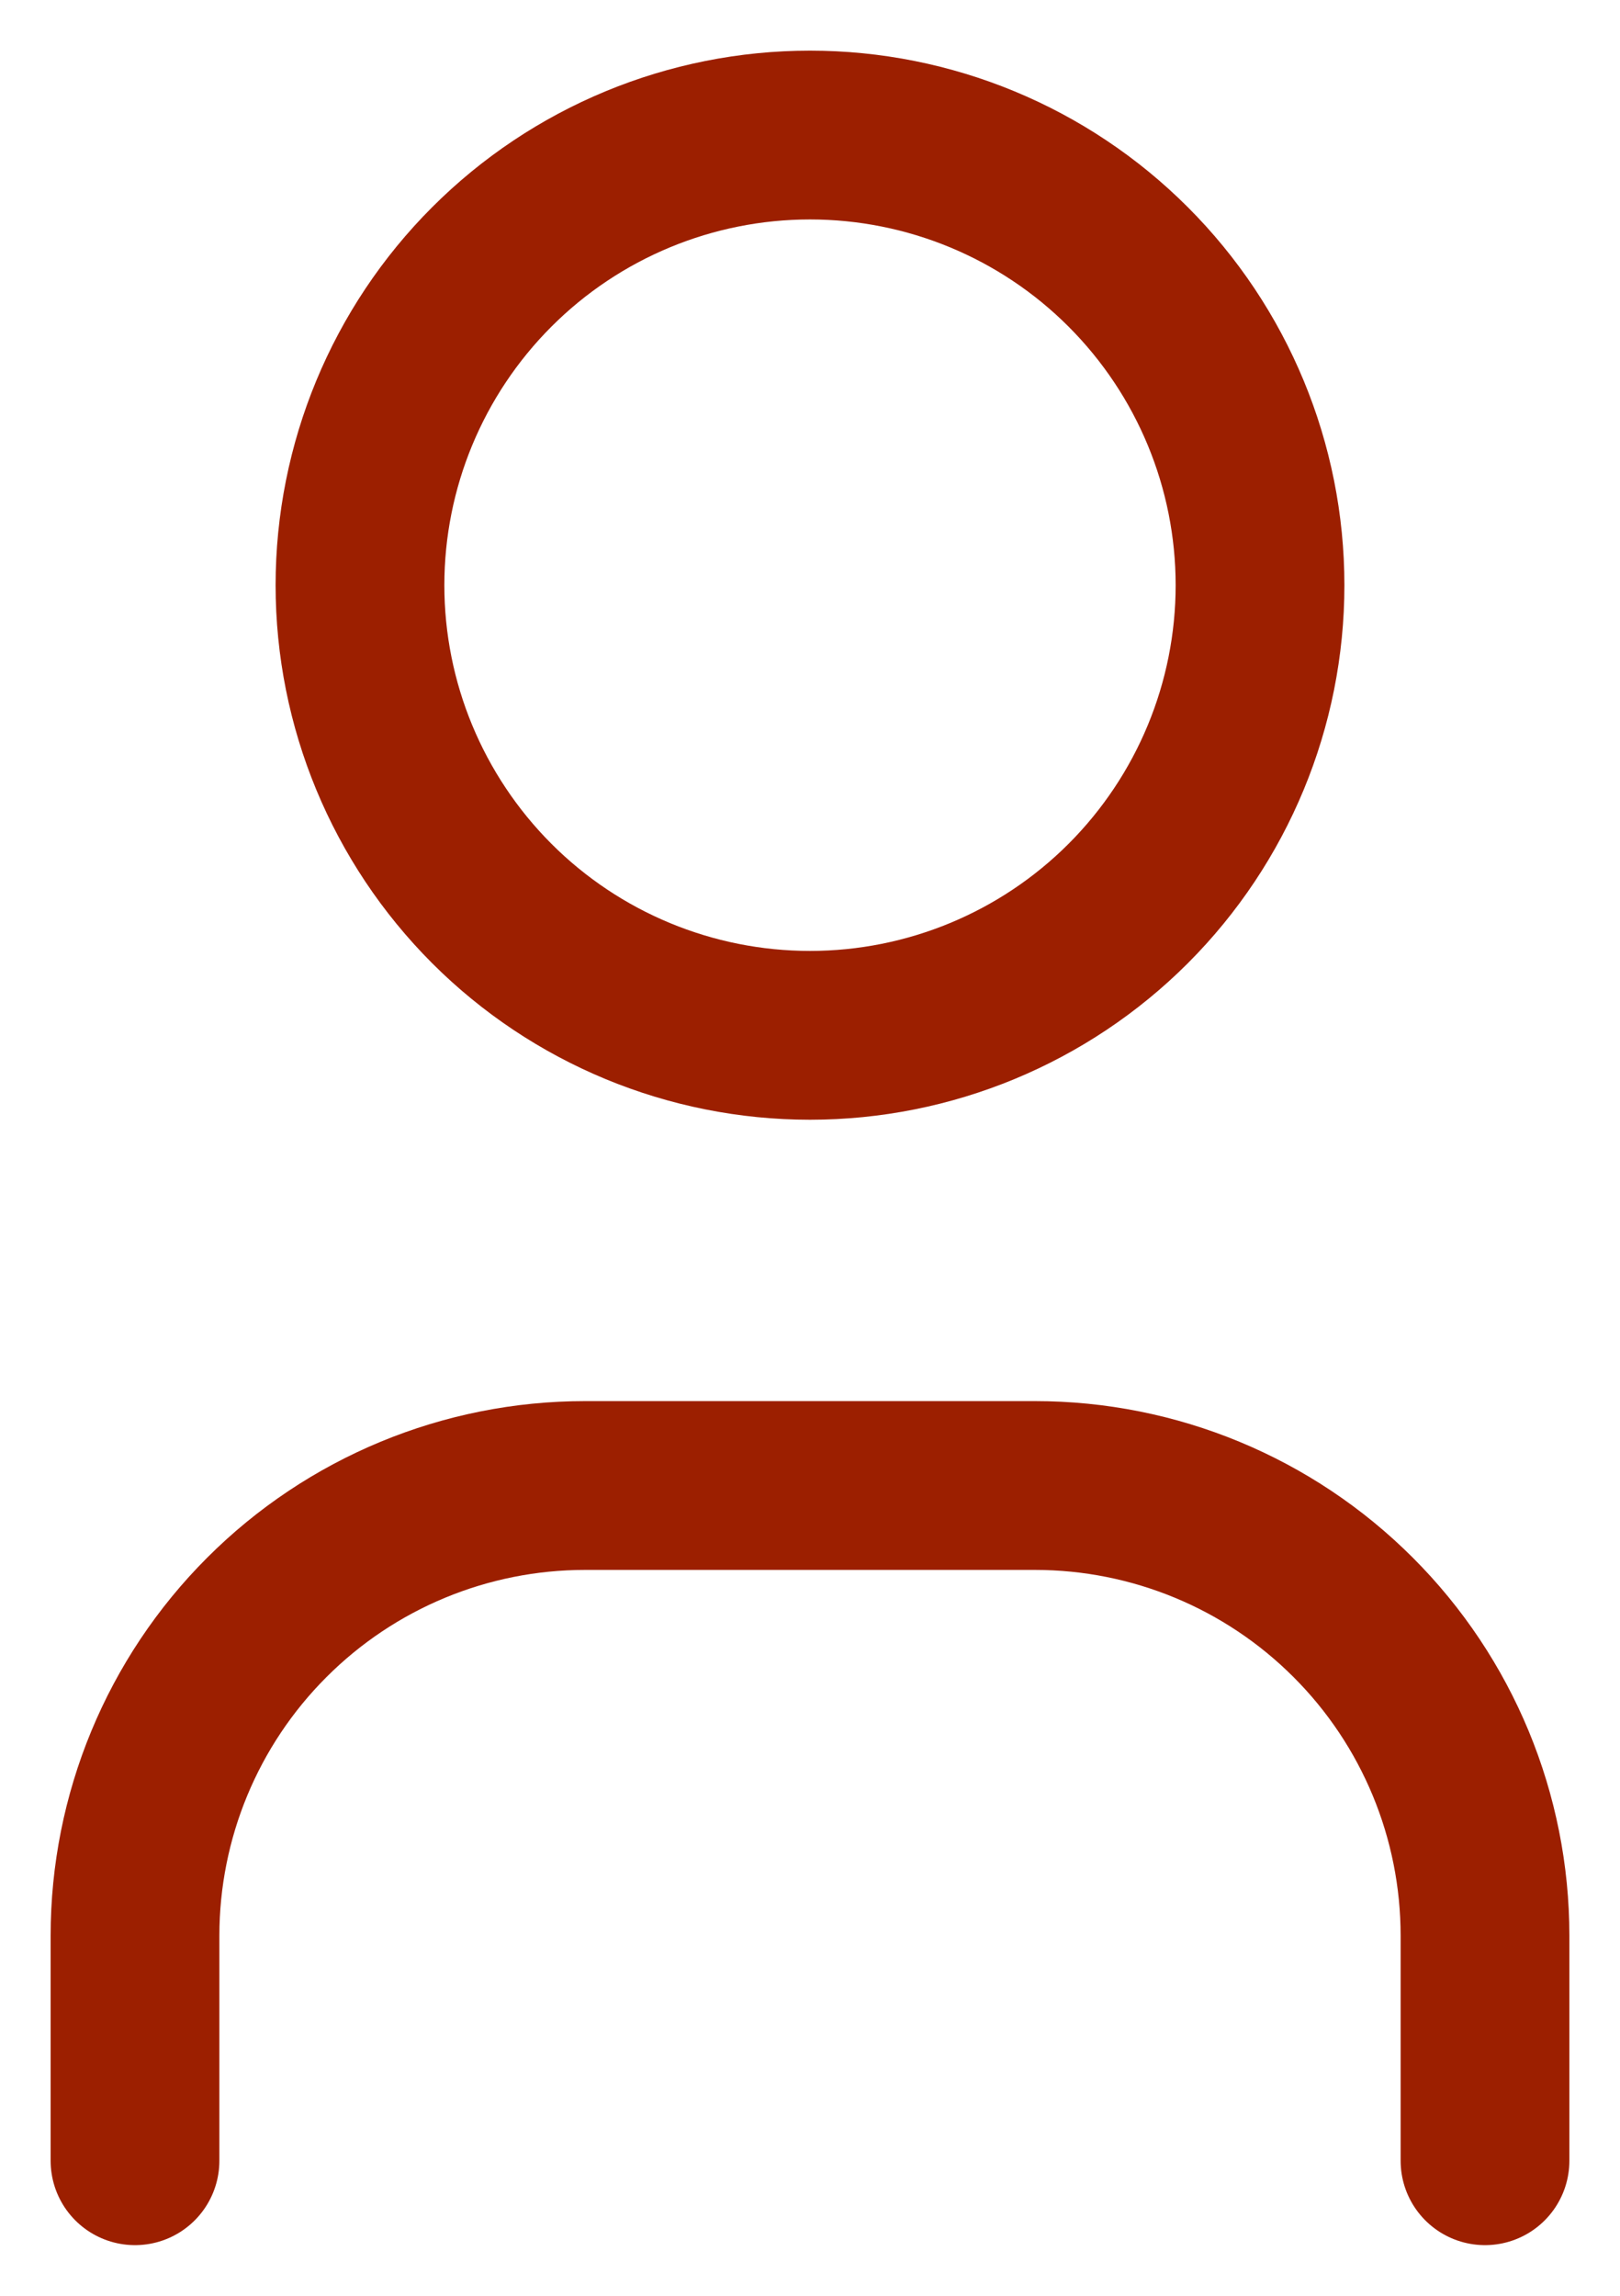
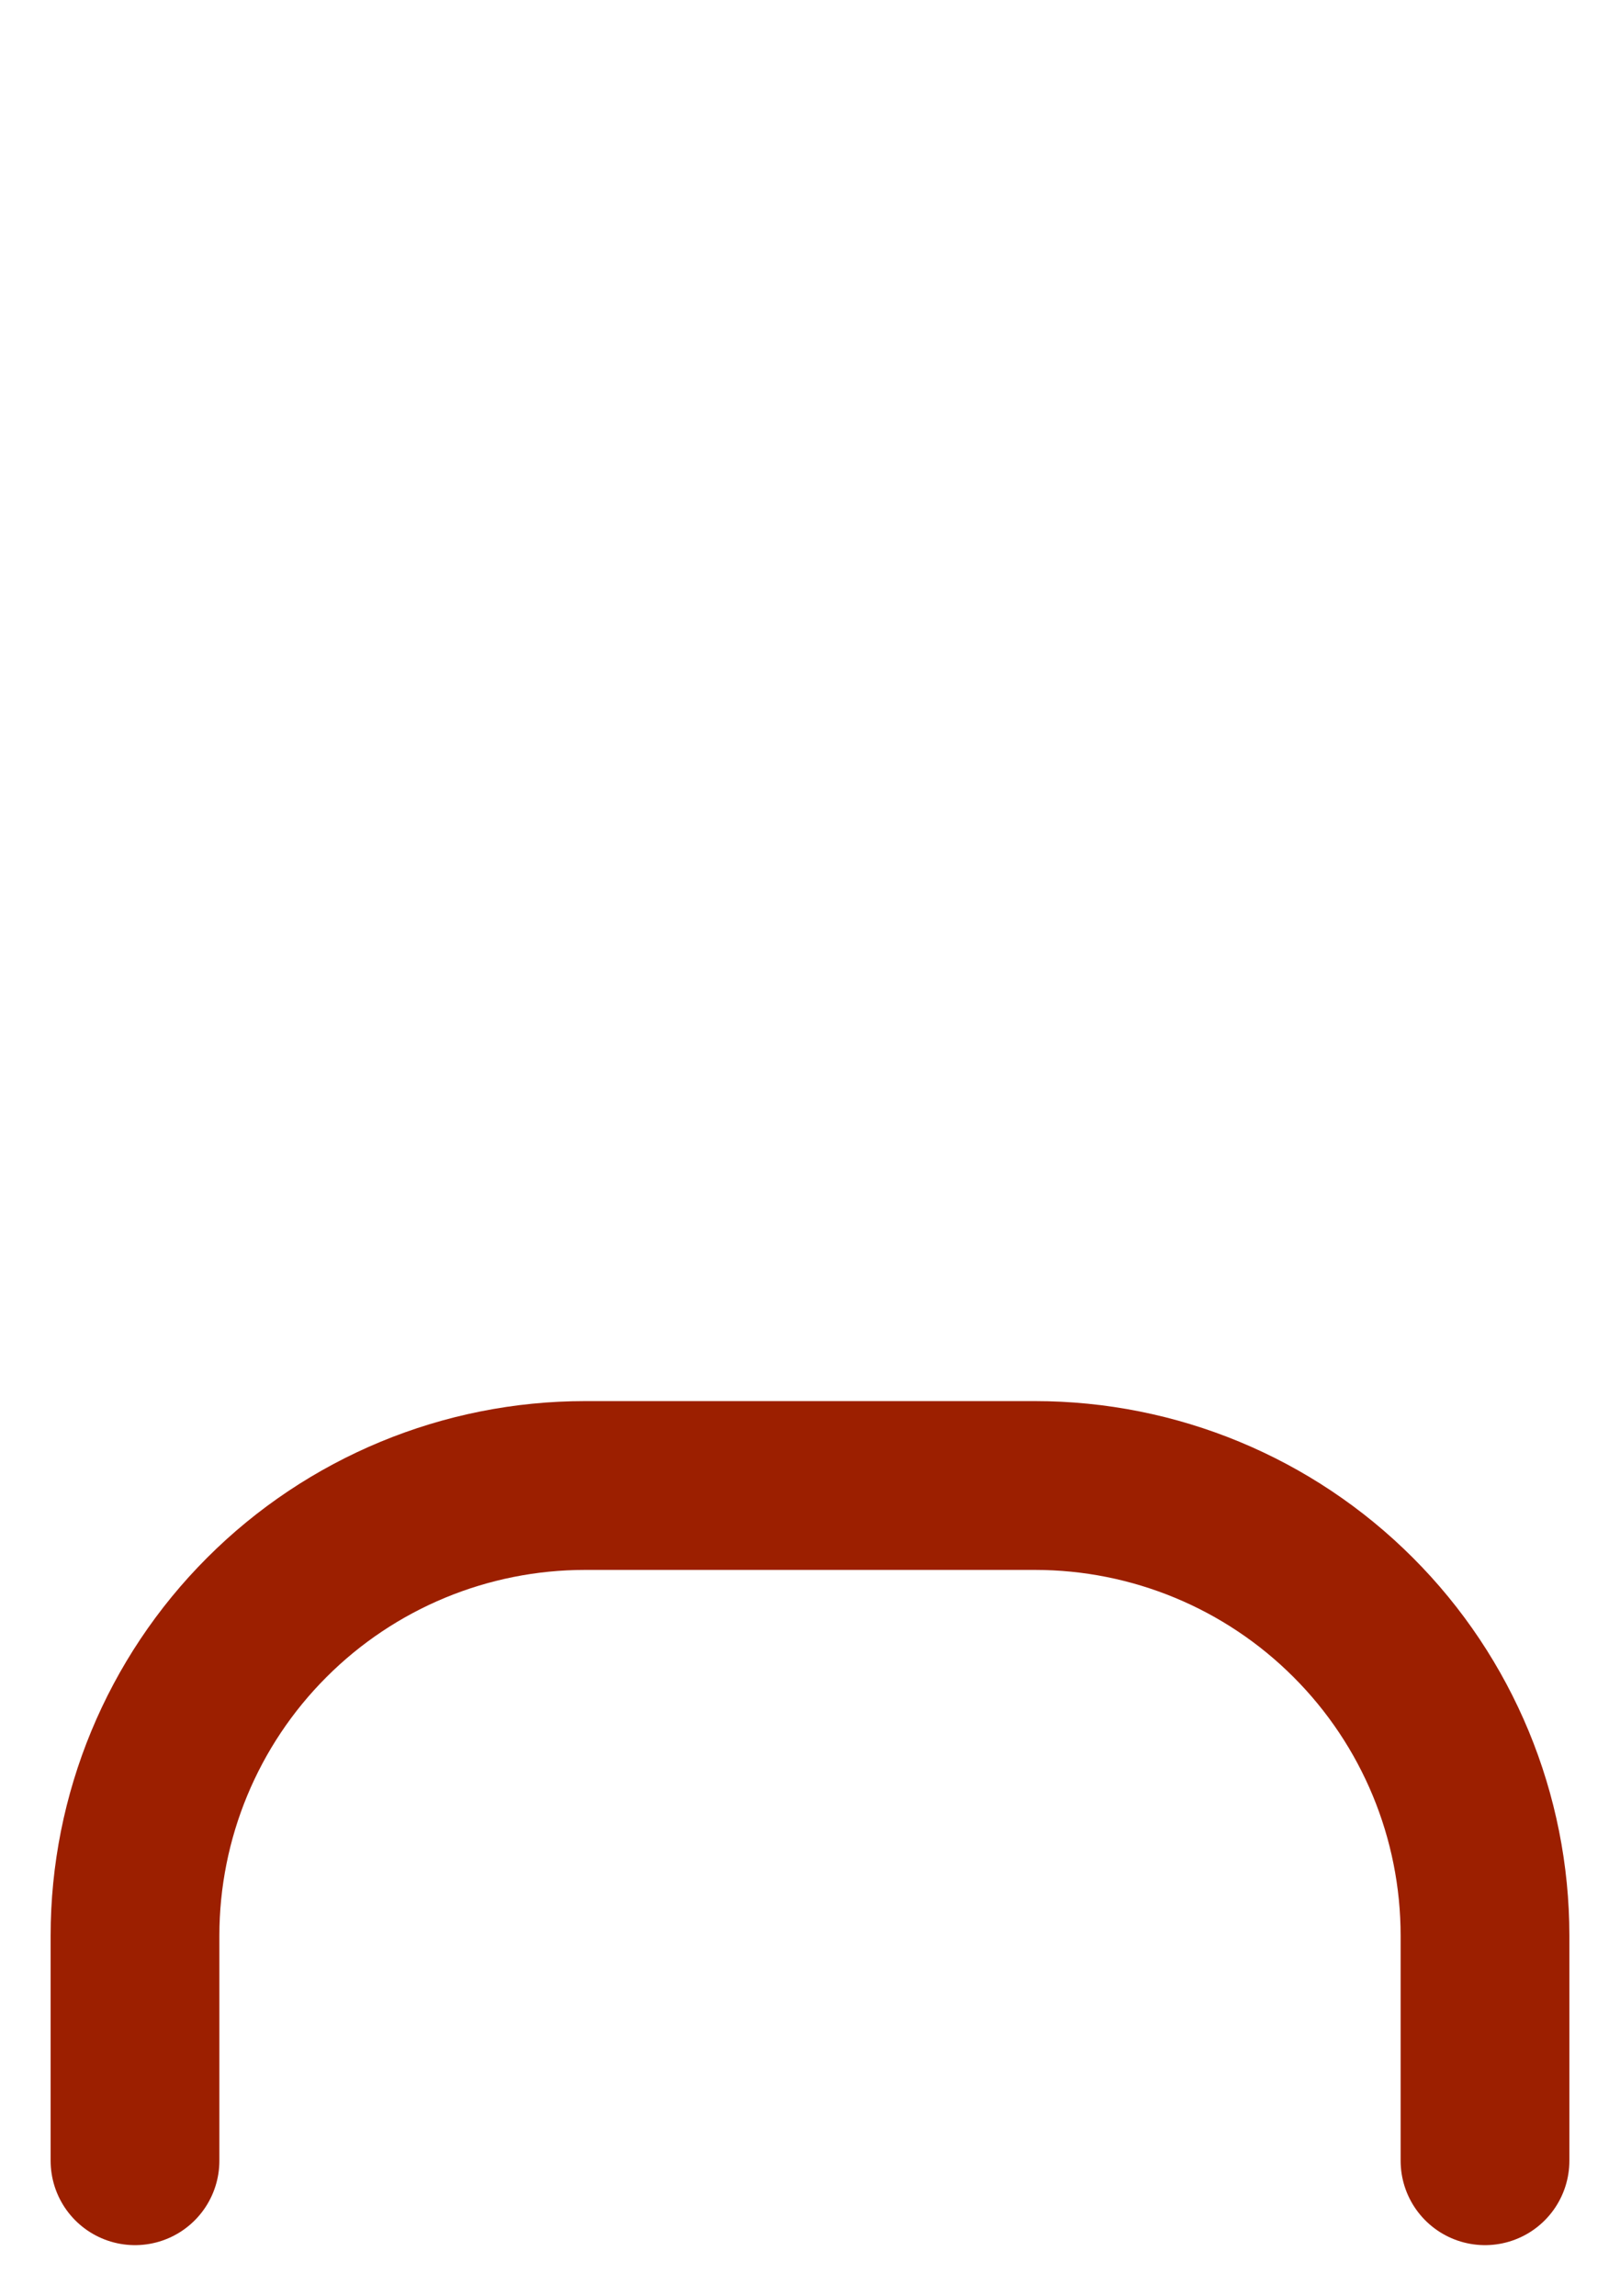
<svg xmlns="http://www.w3.org/2000/svg" width="24" height="34" viewBox="0 0 24 34" fill="none">
-   <path d="M5.333 8.667C5.333 10.435 6.036 12.13 7.286 13.381C8.536 14.631 10.232 15.333 12 15.333C13.768 15.333 15.464 14.631 16.714 13.381C17.964 12.13 18.667 10.435 18.667 8.667C18.667 6.899 17.964 5.203 16.714 3.953C15.464 2.702 13.768 2 12 2C10.232 2 8.536 2.702 7.286 3.953C6.036 5.203 5.333 6.899 5.333 8.667Z" stroke="#9C1F00" stroke-width="2.5" stroke-linecap="round" stroke-linejoin="round" />
  <path d="M2 32V28.667C2 26.899 2.702 25.203 3.953 23.953C5.203 22.702 6.899 22 8.667 22H15.333C17.101 22 18.797 22.702 20.047 23.953C21.298 25.203 22 26.899 22 28.667V32" stroke="#9C1F00" stroke-width="2.5" stroke-linecap="round" stroke-linejoin="round" />
</svg>